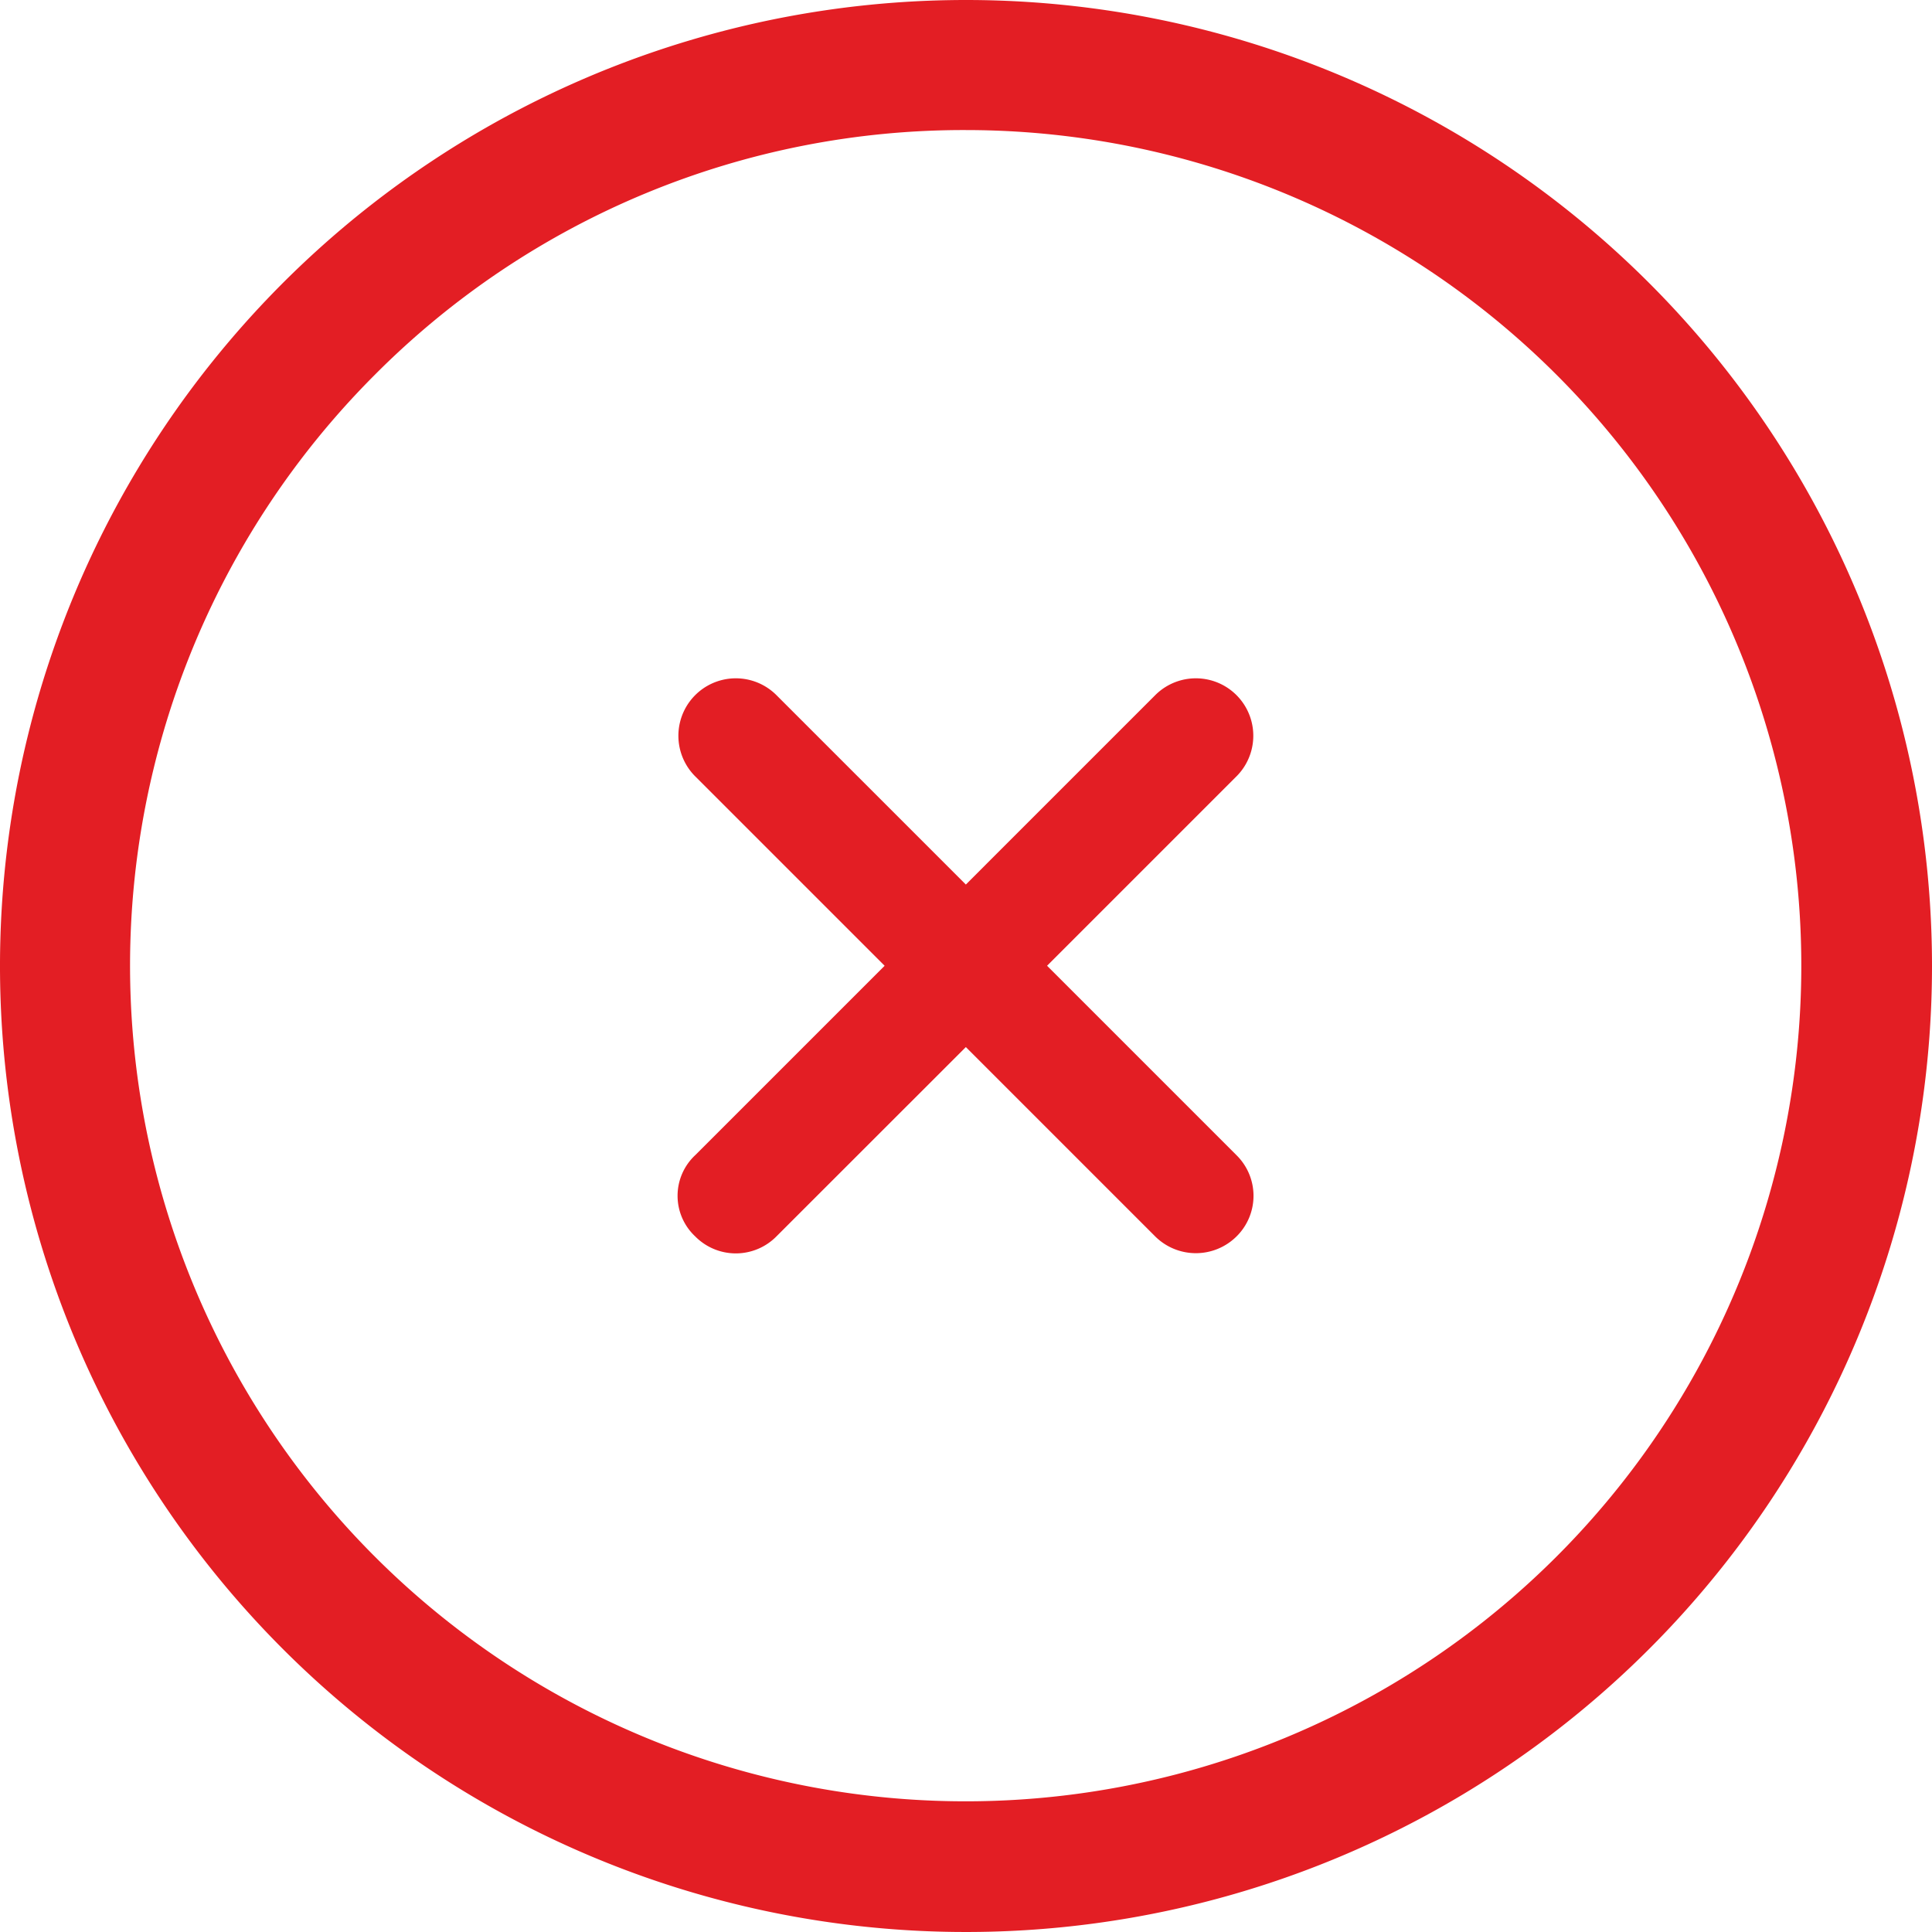
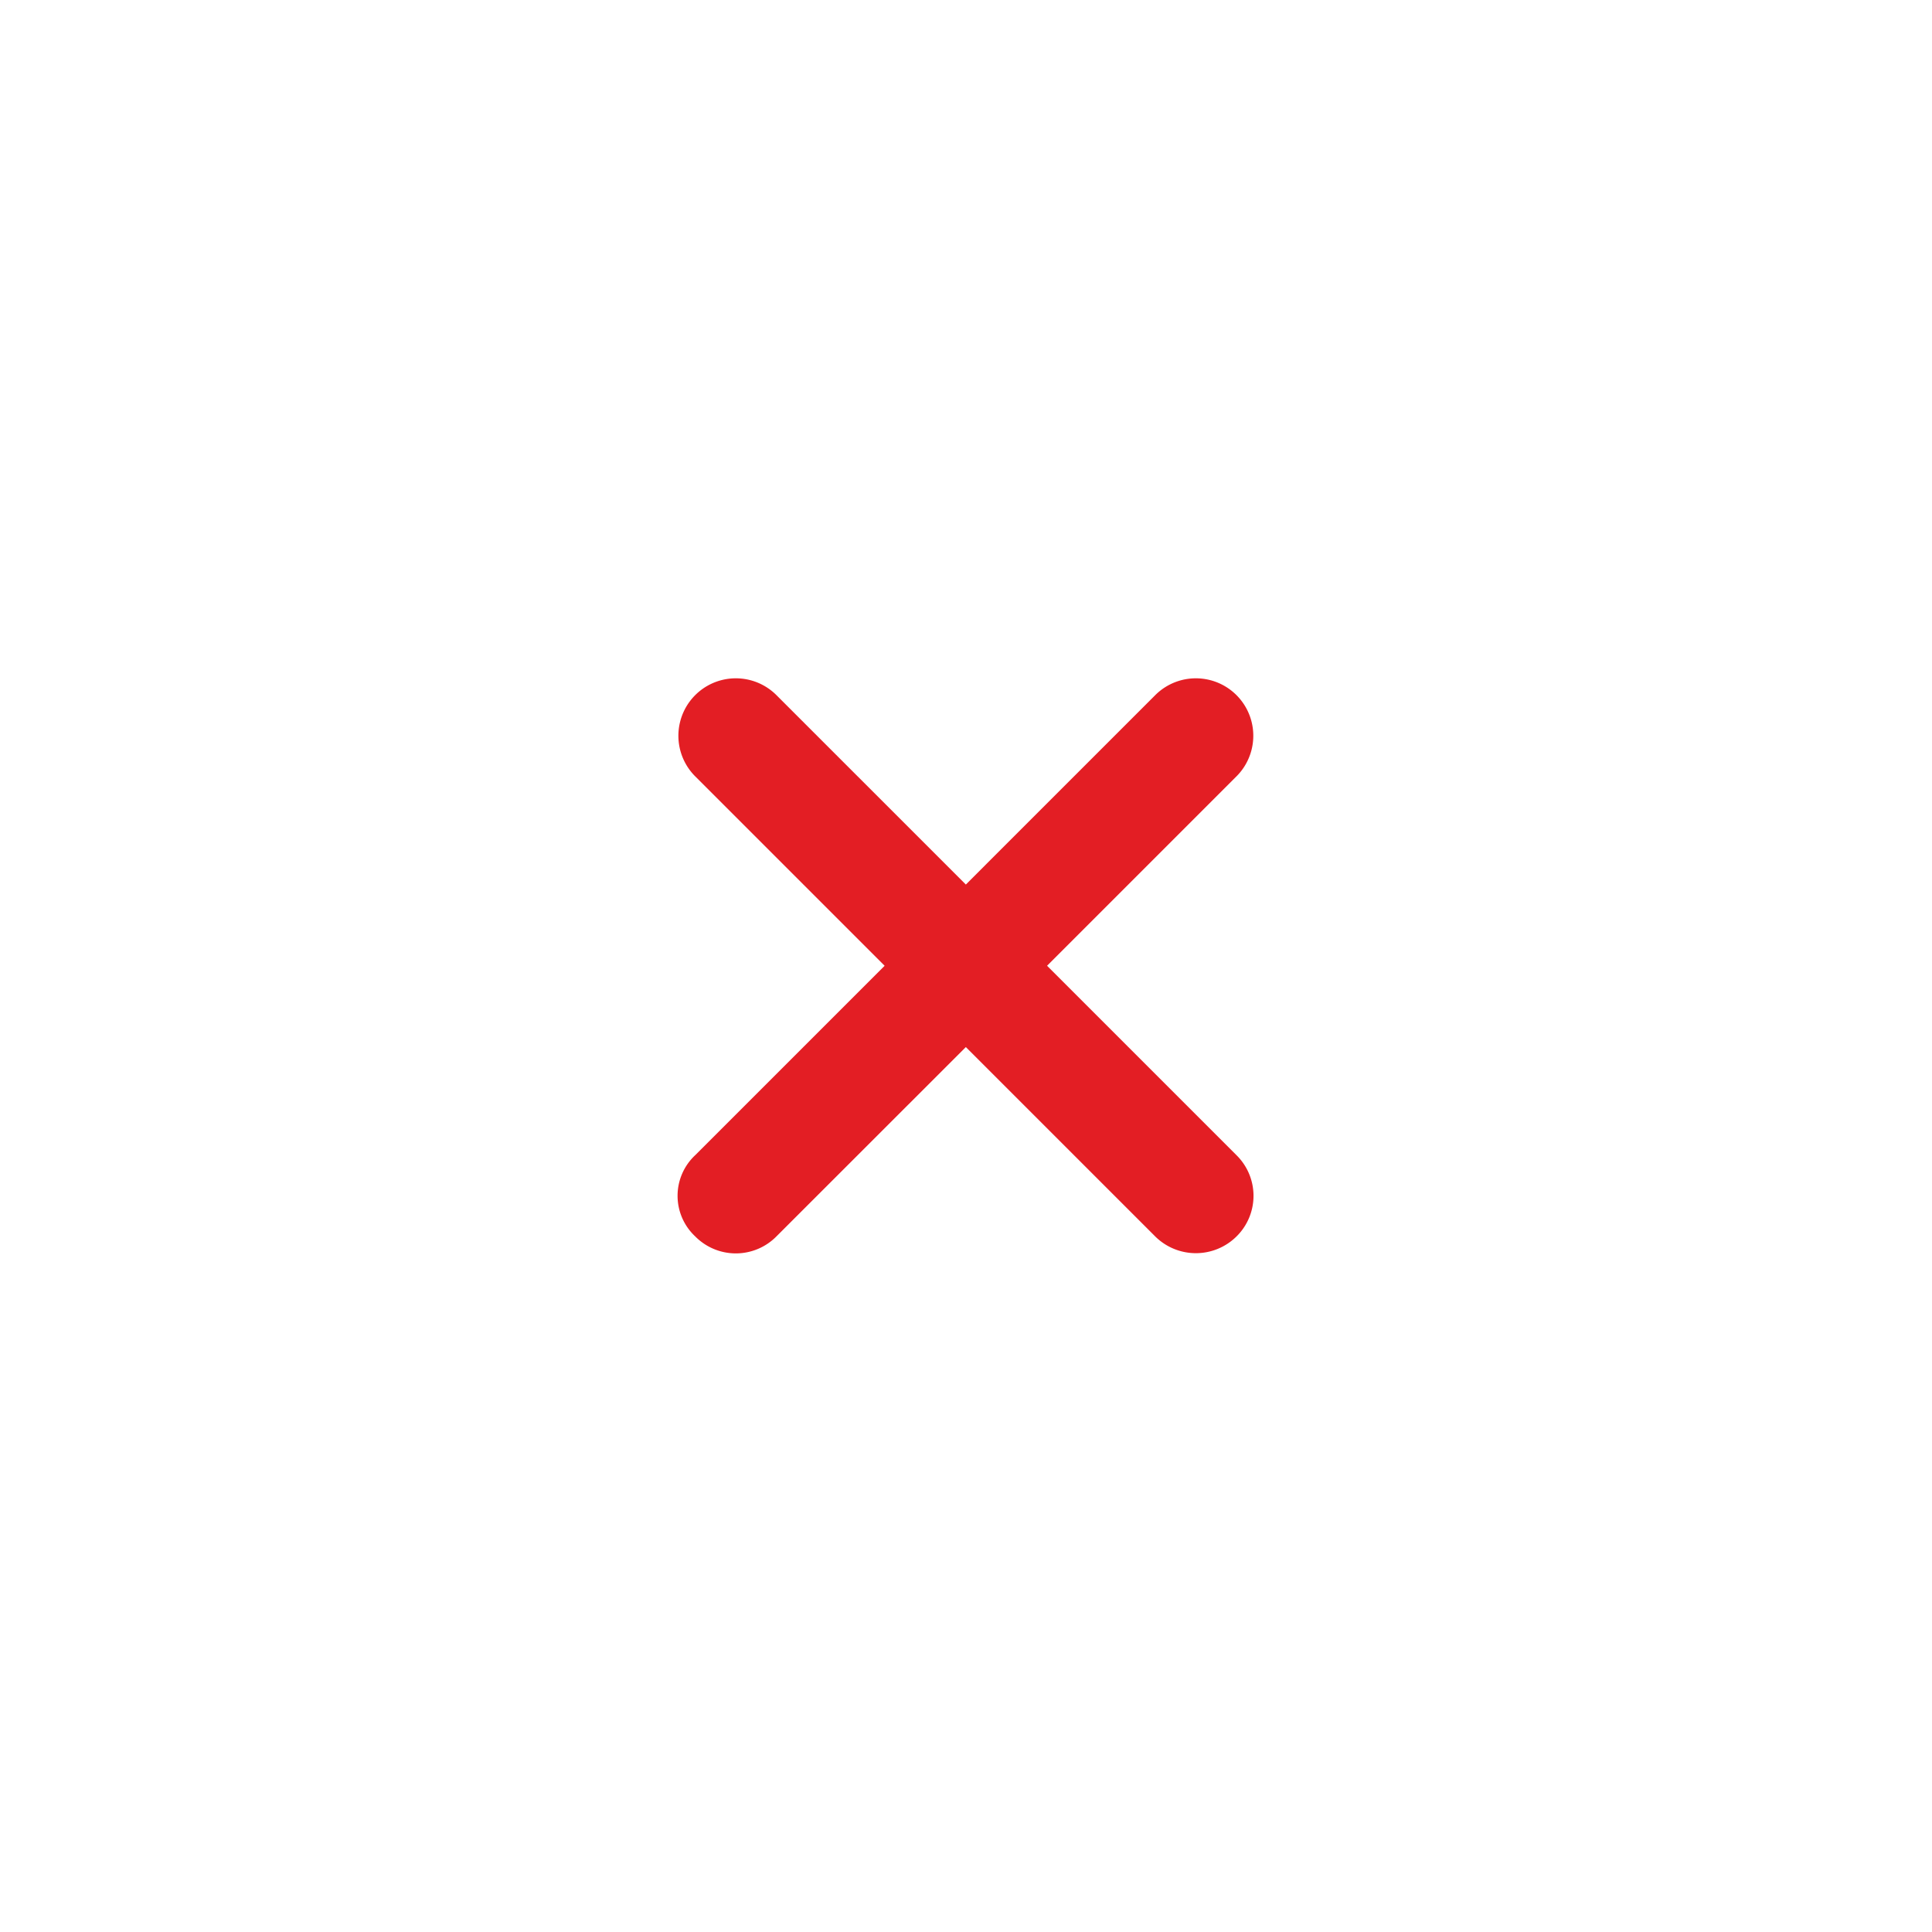
<svg xmlns="http://www.w3.org/2000/svg" width="25" height="25" viewBox="0 0 25 25">
  <g id="Close_Icon" data-name="Close Icon" transform="translate(-3.375 -3.375)">
    <path id="Path_1134" data-name="Path 1134" d="M19.592,18.539l-2.451-2.451,2.451-2.451a.743.743,0,0,0-1.051-1.051L16.09,15.037l-2.451-2.451a.743.743,0,0,0-1.051,1.051l2.451,2.451-2.451,2.451a.719.719,0,0,0,0,1.051.738.738,0,0,0,1.051,0L16.09,17.14l2.451,2.451a.747.747,0,0,0,1.051,0A.738.738,0,0,0,19.592,18.539Z" transform="translate(-0.217 -0.216)" fill="#e31e24" />
-     <path id="Path_1135" data-name="Path 1135" d="M15.875,5.058a10.813,10.813,0,1,1-7.65,3.167,10.746,10.746,0,0,1,7.65-3.167m0-1.683a12.5,12.5,0,1,0,12.5,12.5,12.5,12.5,0,0,0-12.5-12.5Z" fill="#e31e24" />
  </g>
</svg>